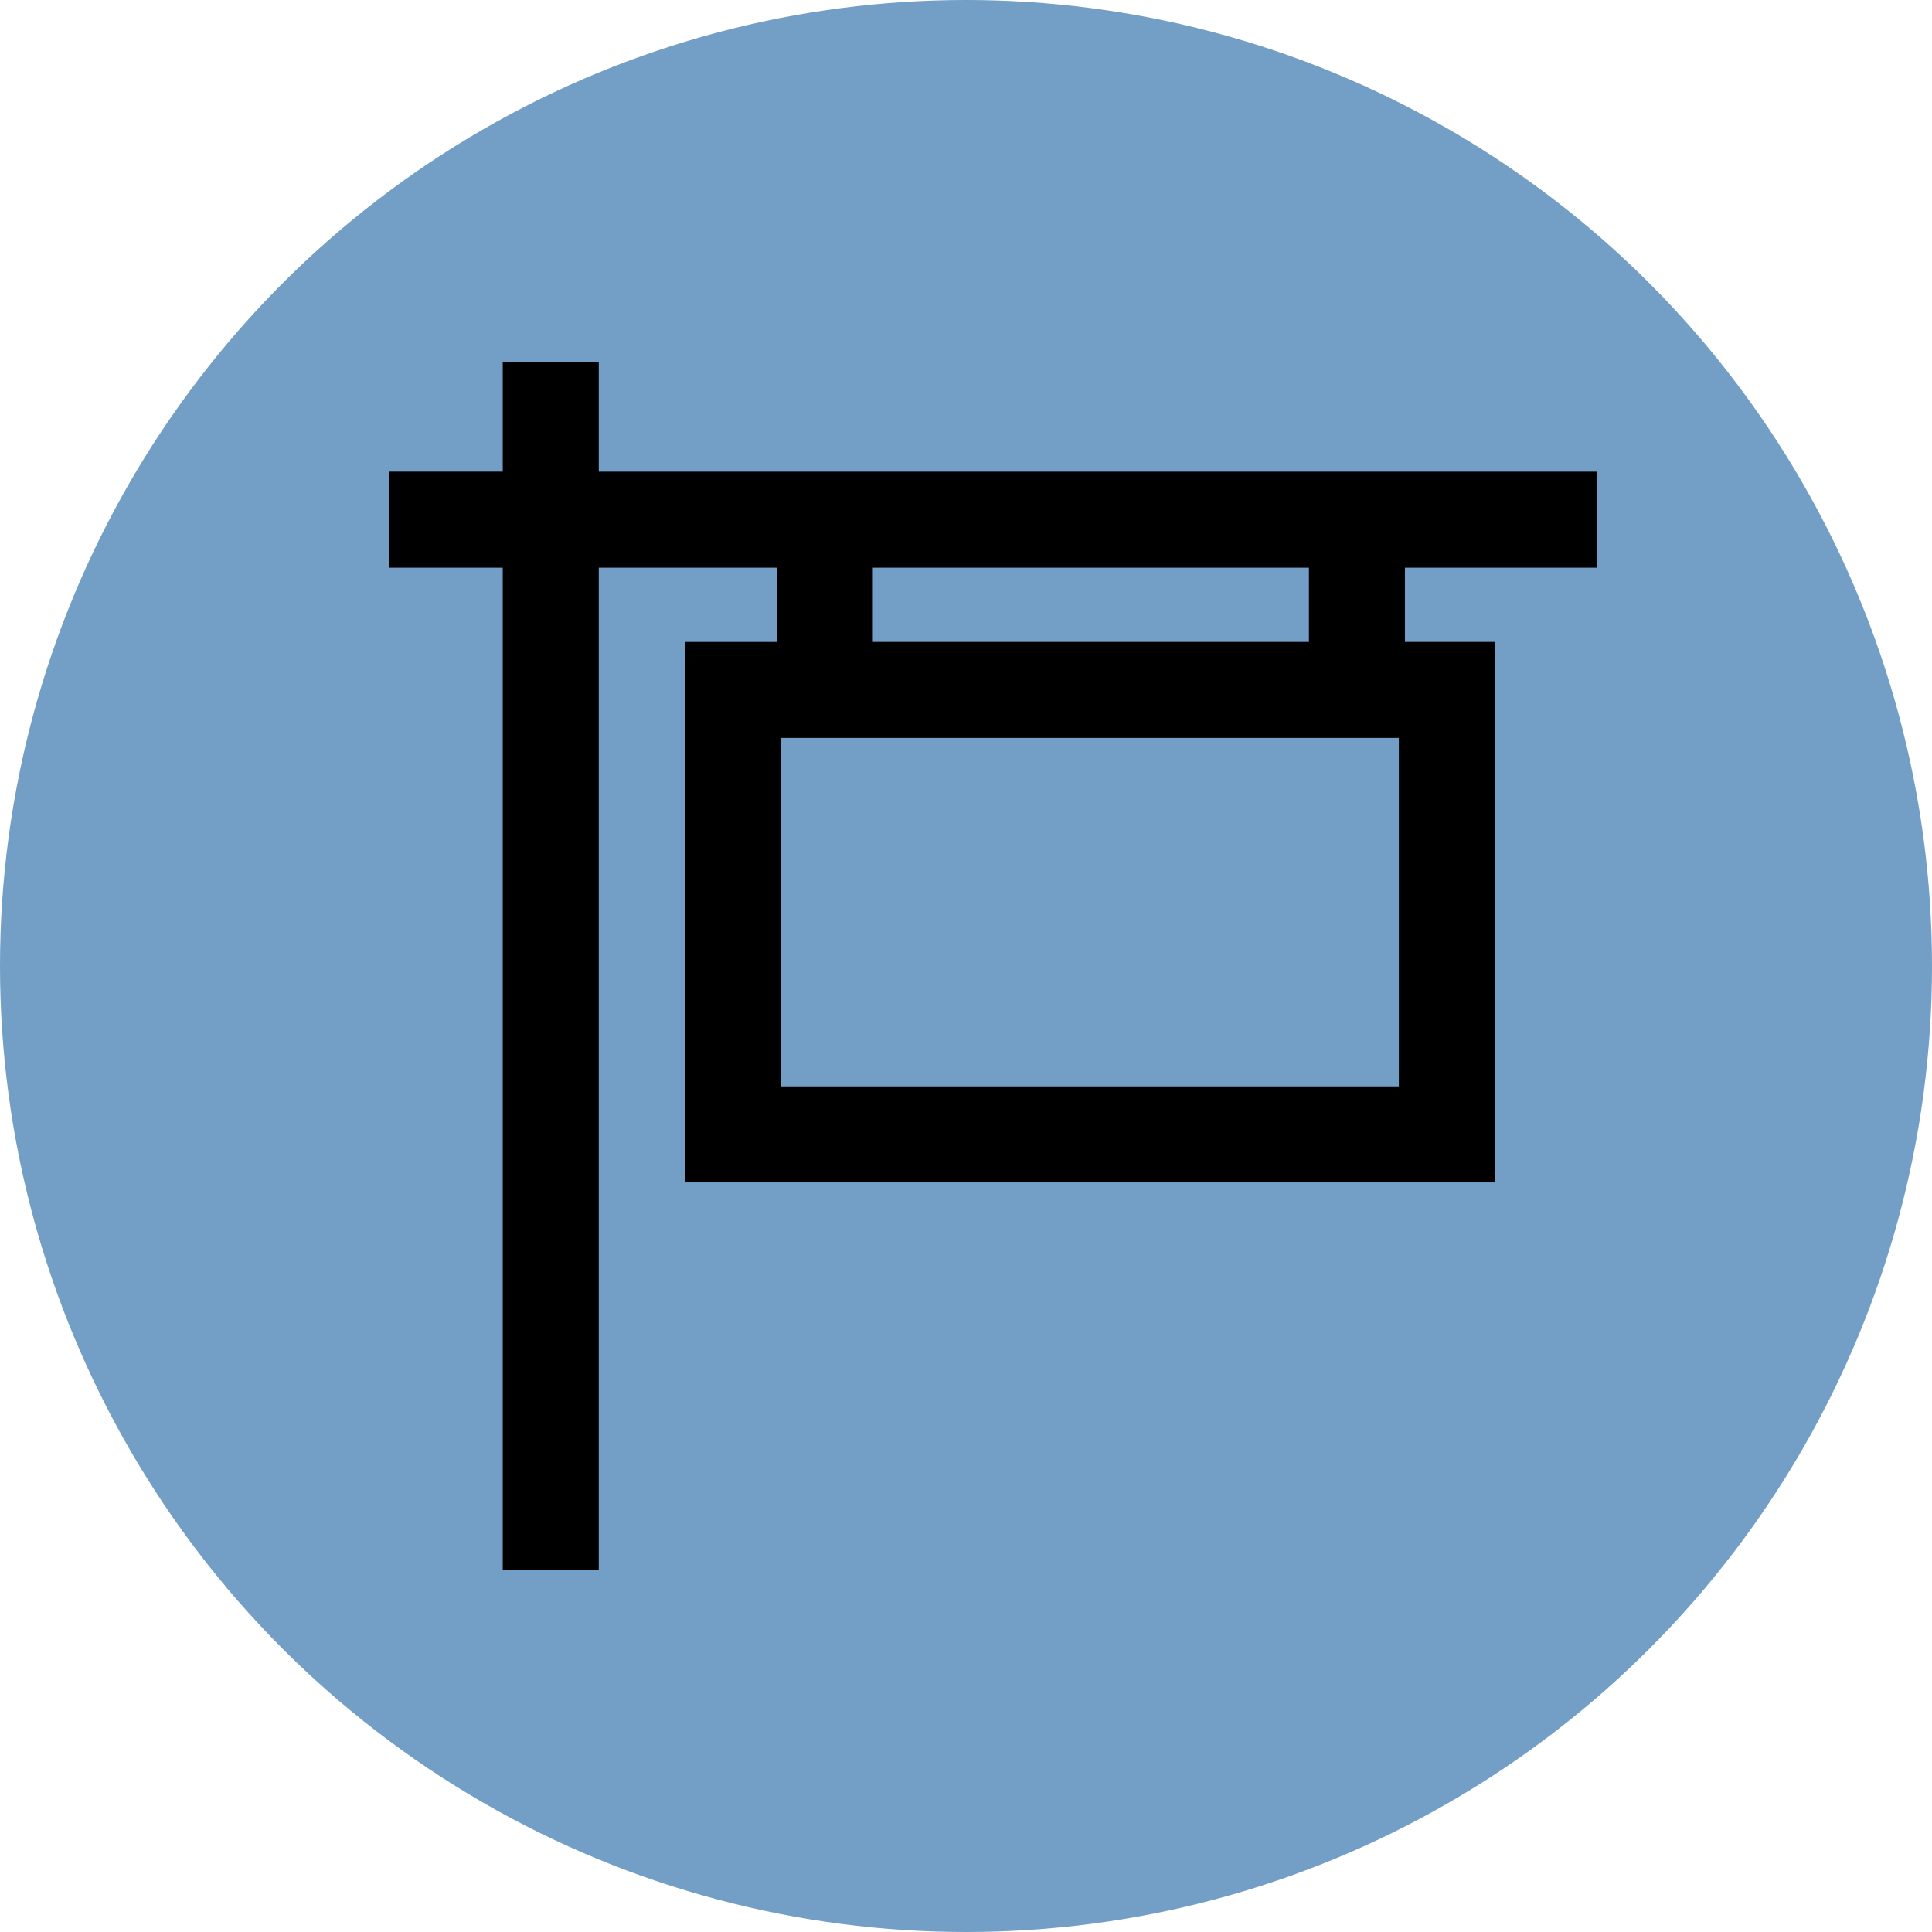
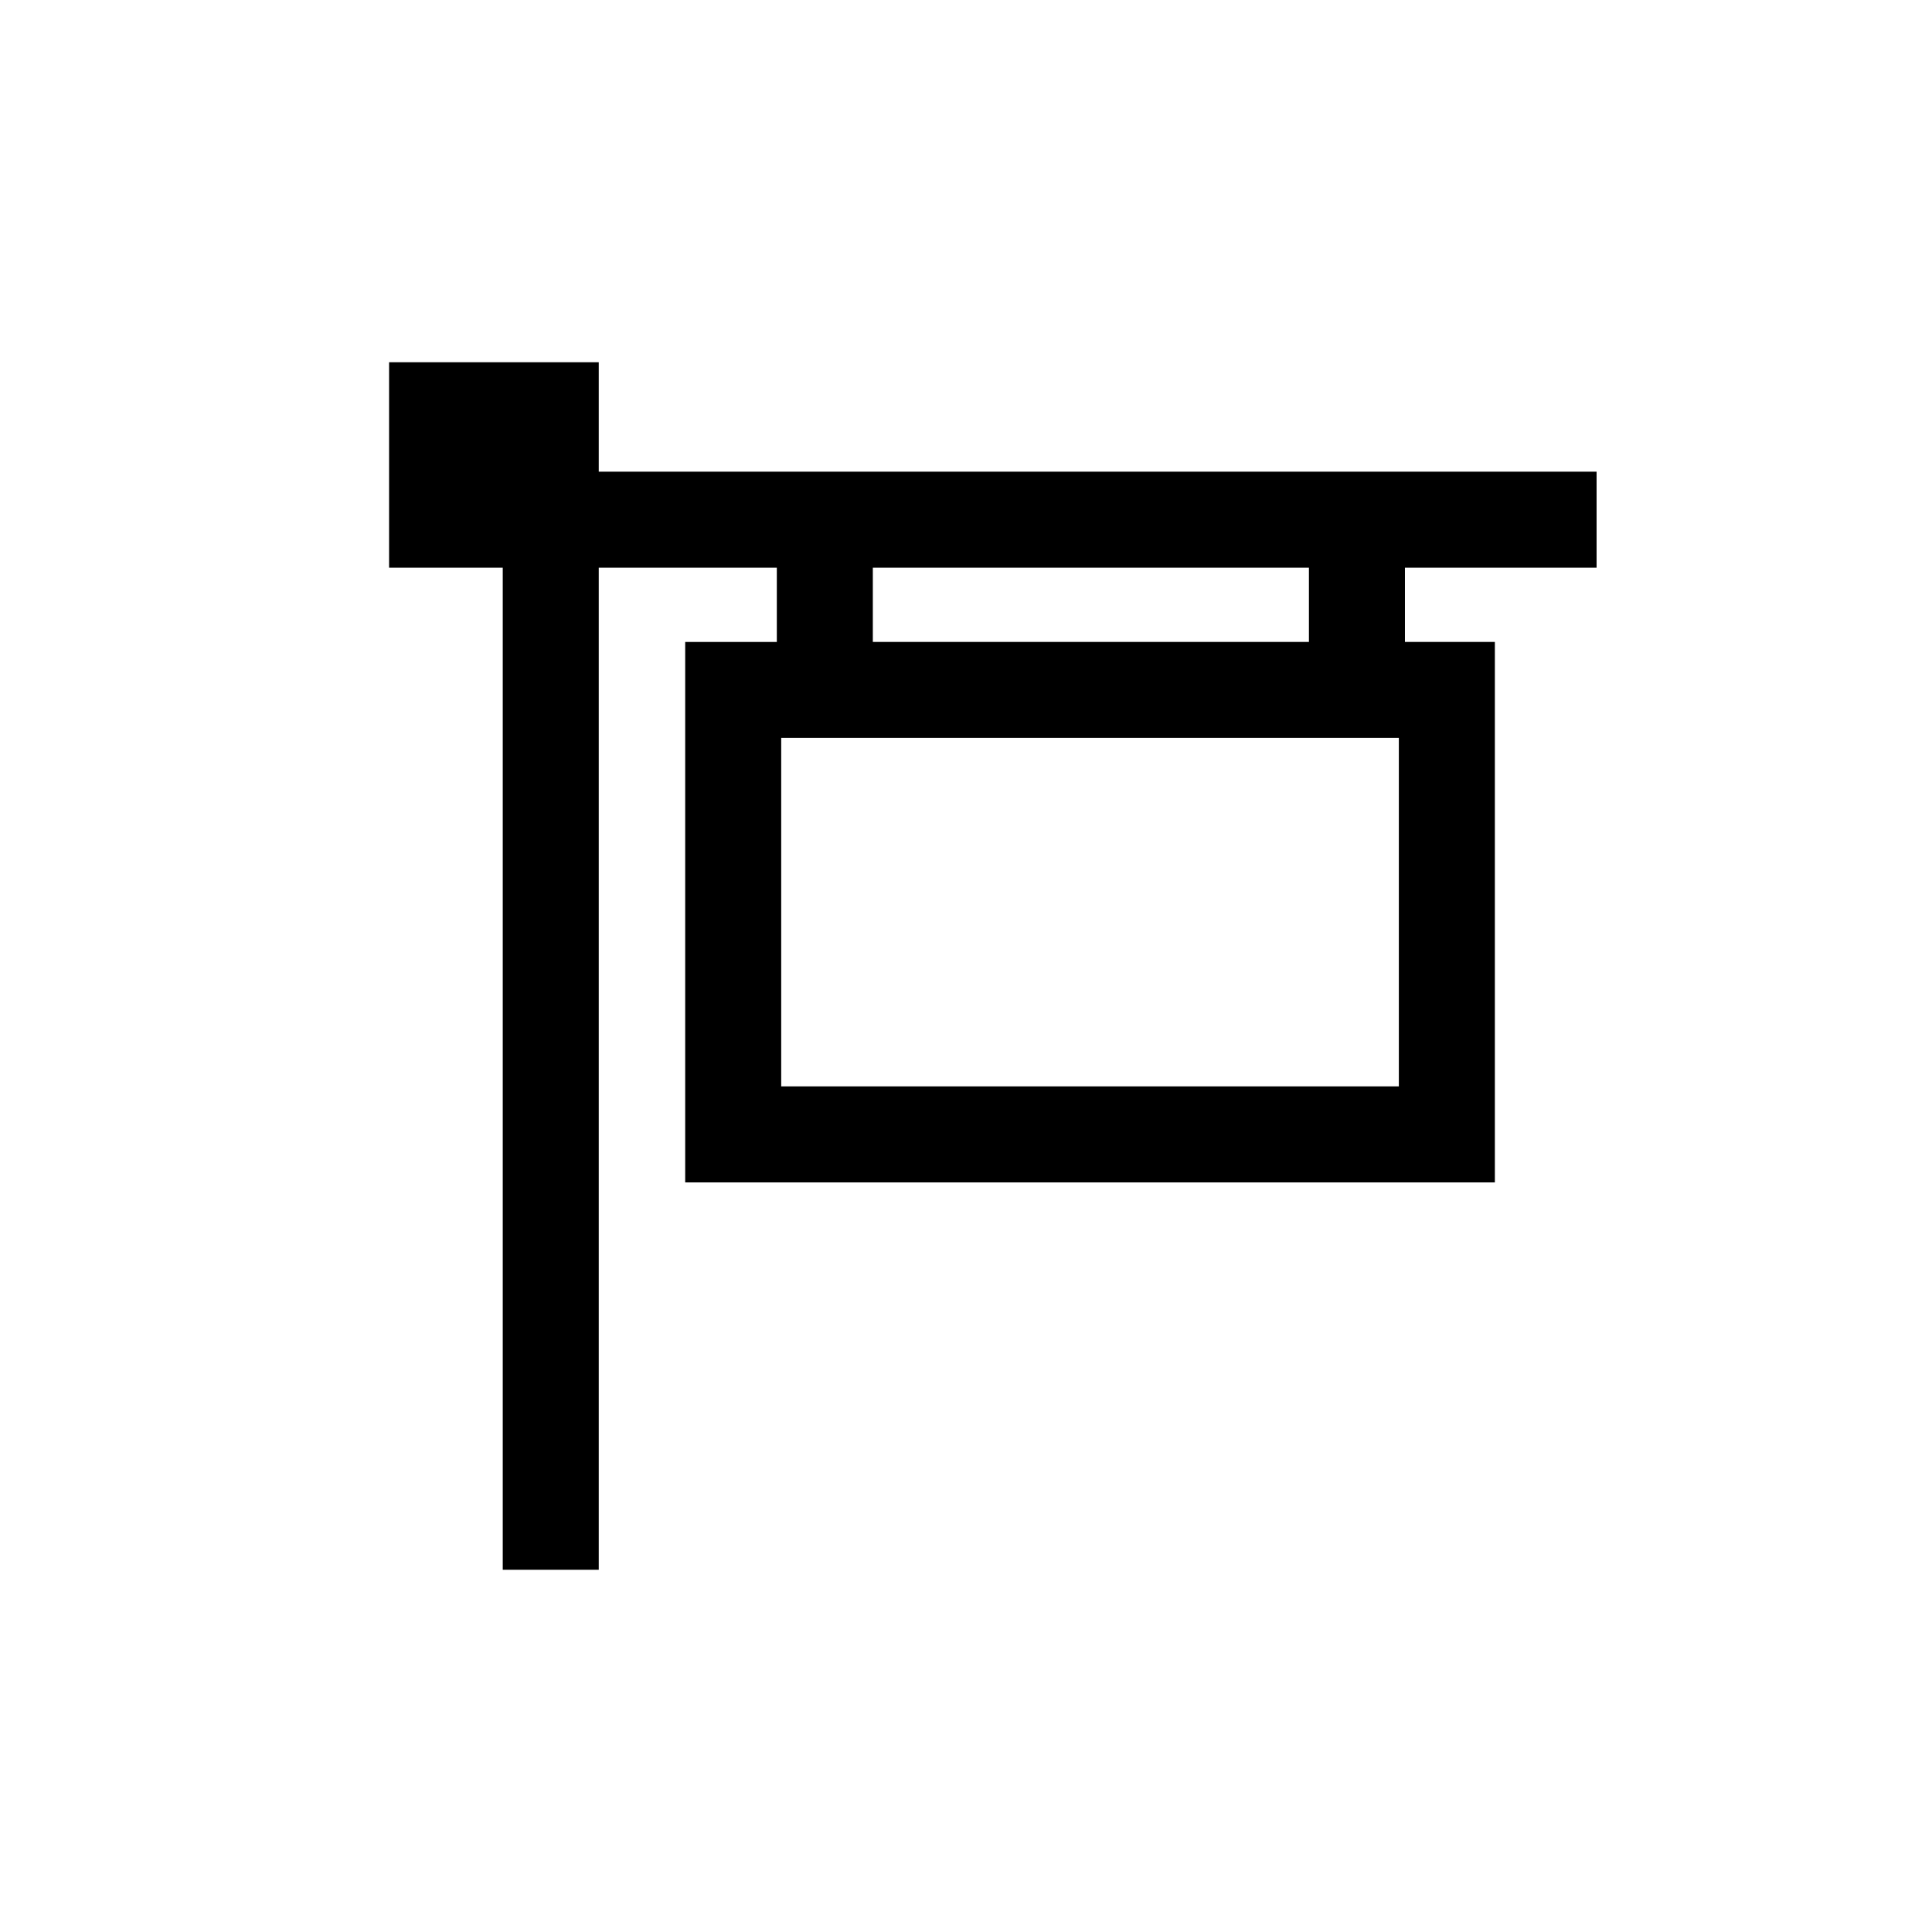
<svg xmlns="http://www.w3.org/2000/svg" width="72" height="72" viewBox="0 0 72 72">
  <g id="Group_2347" data-name="Group 2347" transform="translate(-363 -2792)">
-     <circle id="Ellipse_58" data-name="Ellipse 58" cx="36" cy="36" r="36" transform="translate(363 2792)" fill="#739ec6" />
    <g id="sale_584469" transform="translate(378 2806)">
      <g id="Group_2328" data-name="Group 2328">
        <g id="Group_2327" data-name="Group 2327">
-           <path id="Path_1560" data-name="Path 1560" d="M44,6.656V4.078H6.814V0H4.236V4.077H0V6.656H4.236V44H6.814V6.656H14.45v3.768H11.035V29.565H40.209V10.423H36.858V6.656Zm-26.972,0H34.28v3.767H17.028ZM37.631,13V26.986H13.613V13Z" stroke="#000" stroke-width="1" />
+           <path id="Path_1560" data-name="Path 1560" d="M44,6.656V4.078H6.814V0H4.236H0V6.656H4.236V44H6.814V6.656H14.45v3.768H11.035V29.565H40.209V10.423H36.858V6.656Zm-26.972,0H34.28v3.767H17.028ZM37.631,13V26.986H13.613V13Z" stroke="#000" stroke-width="1" />
        </g>
      </g>
    </g>
  </g>
</svg>